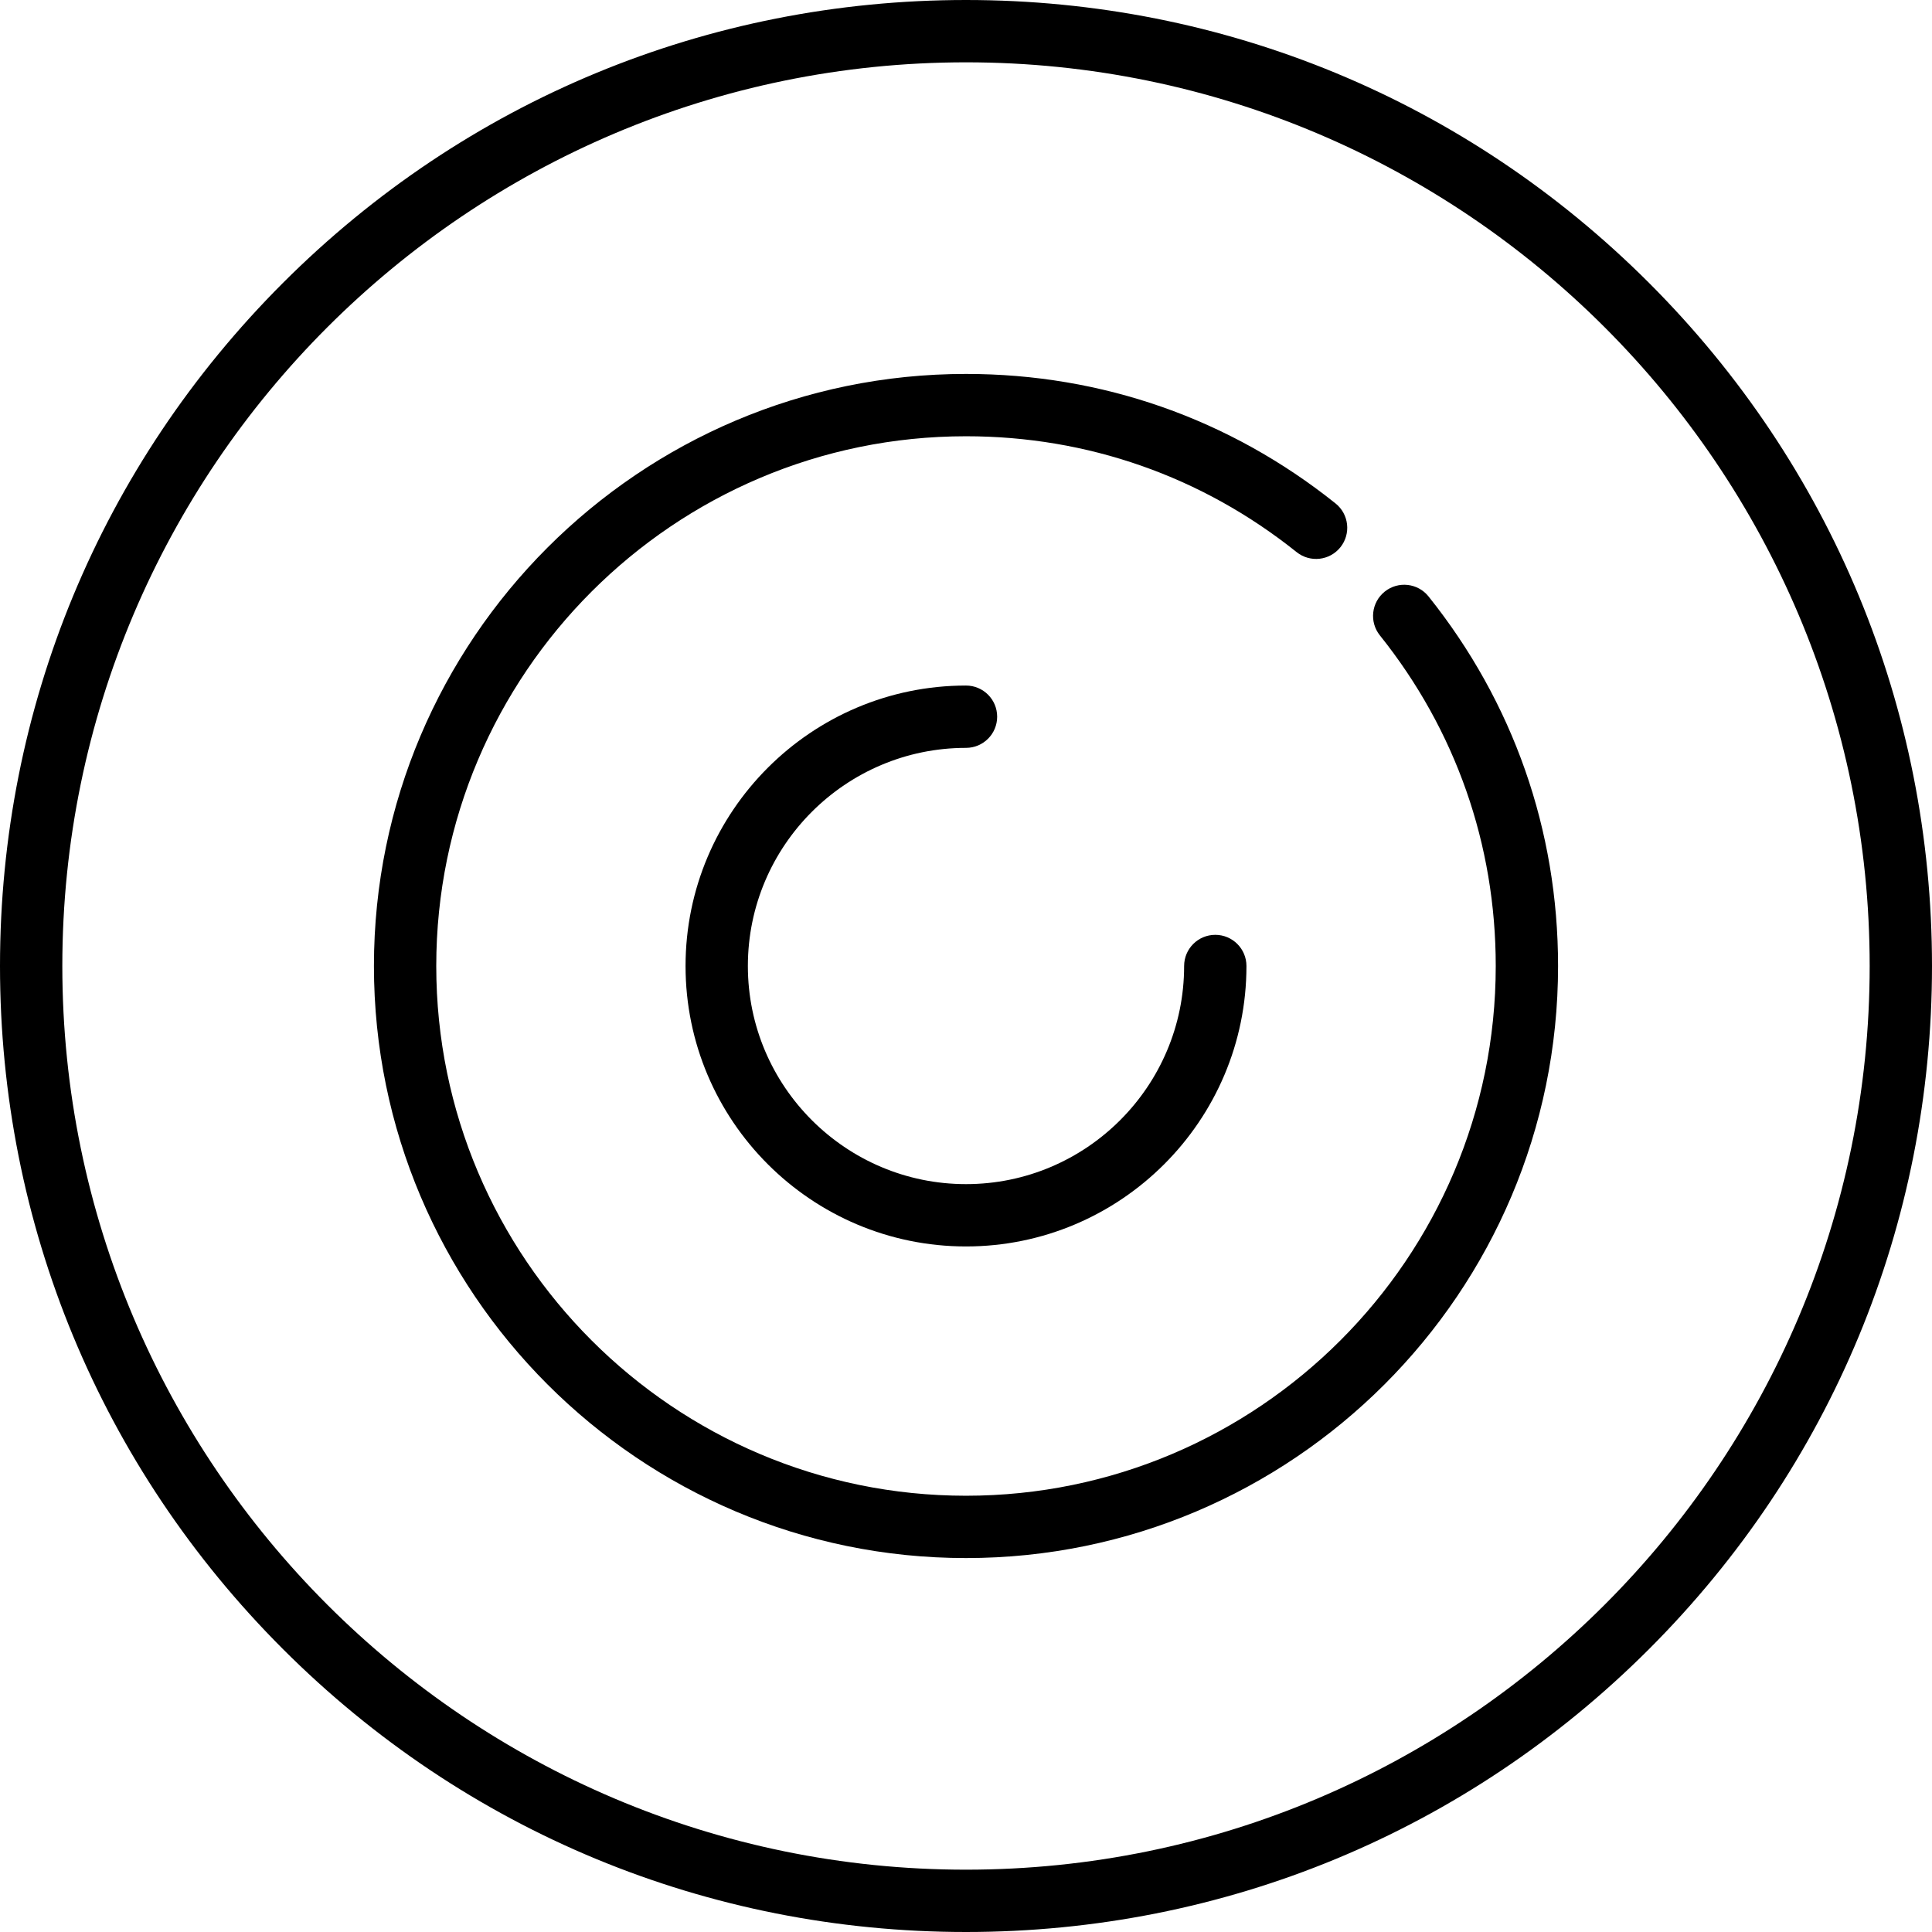
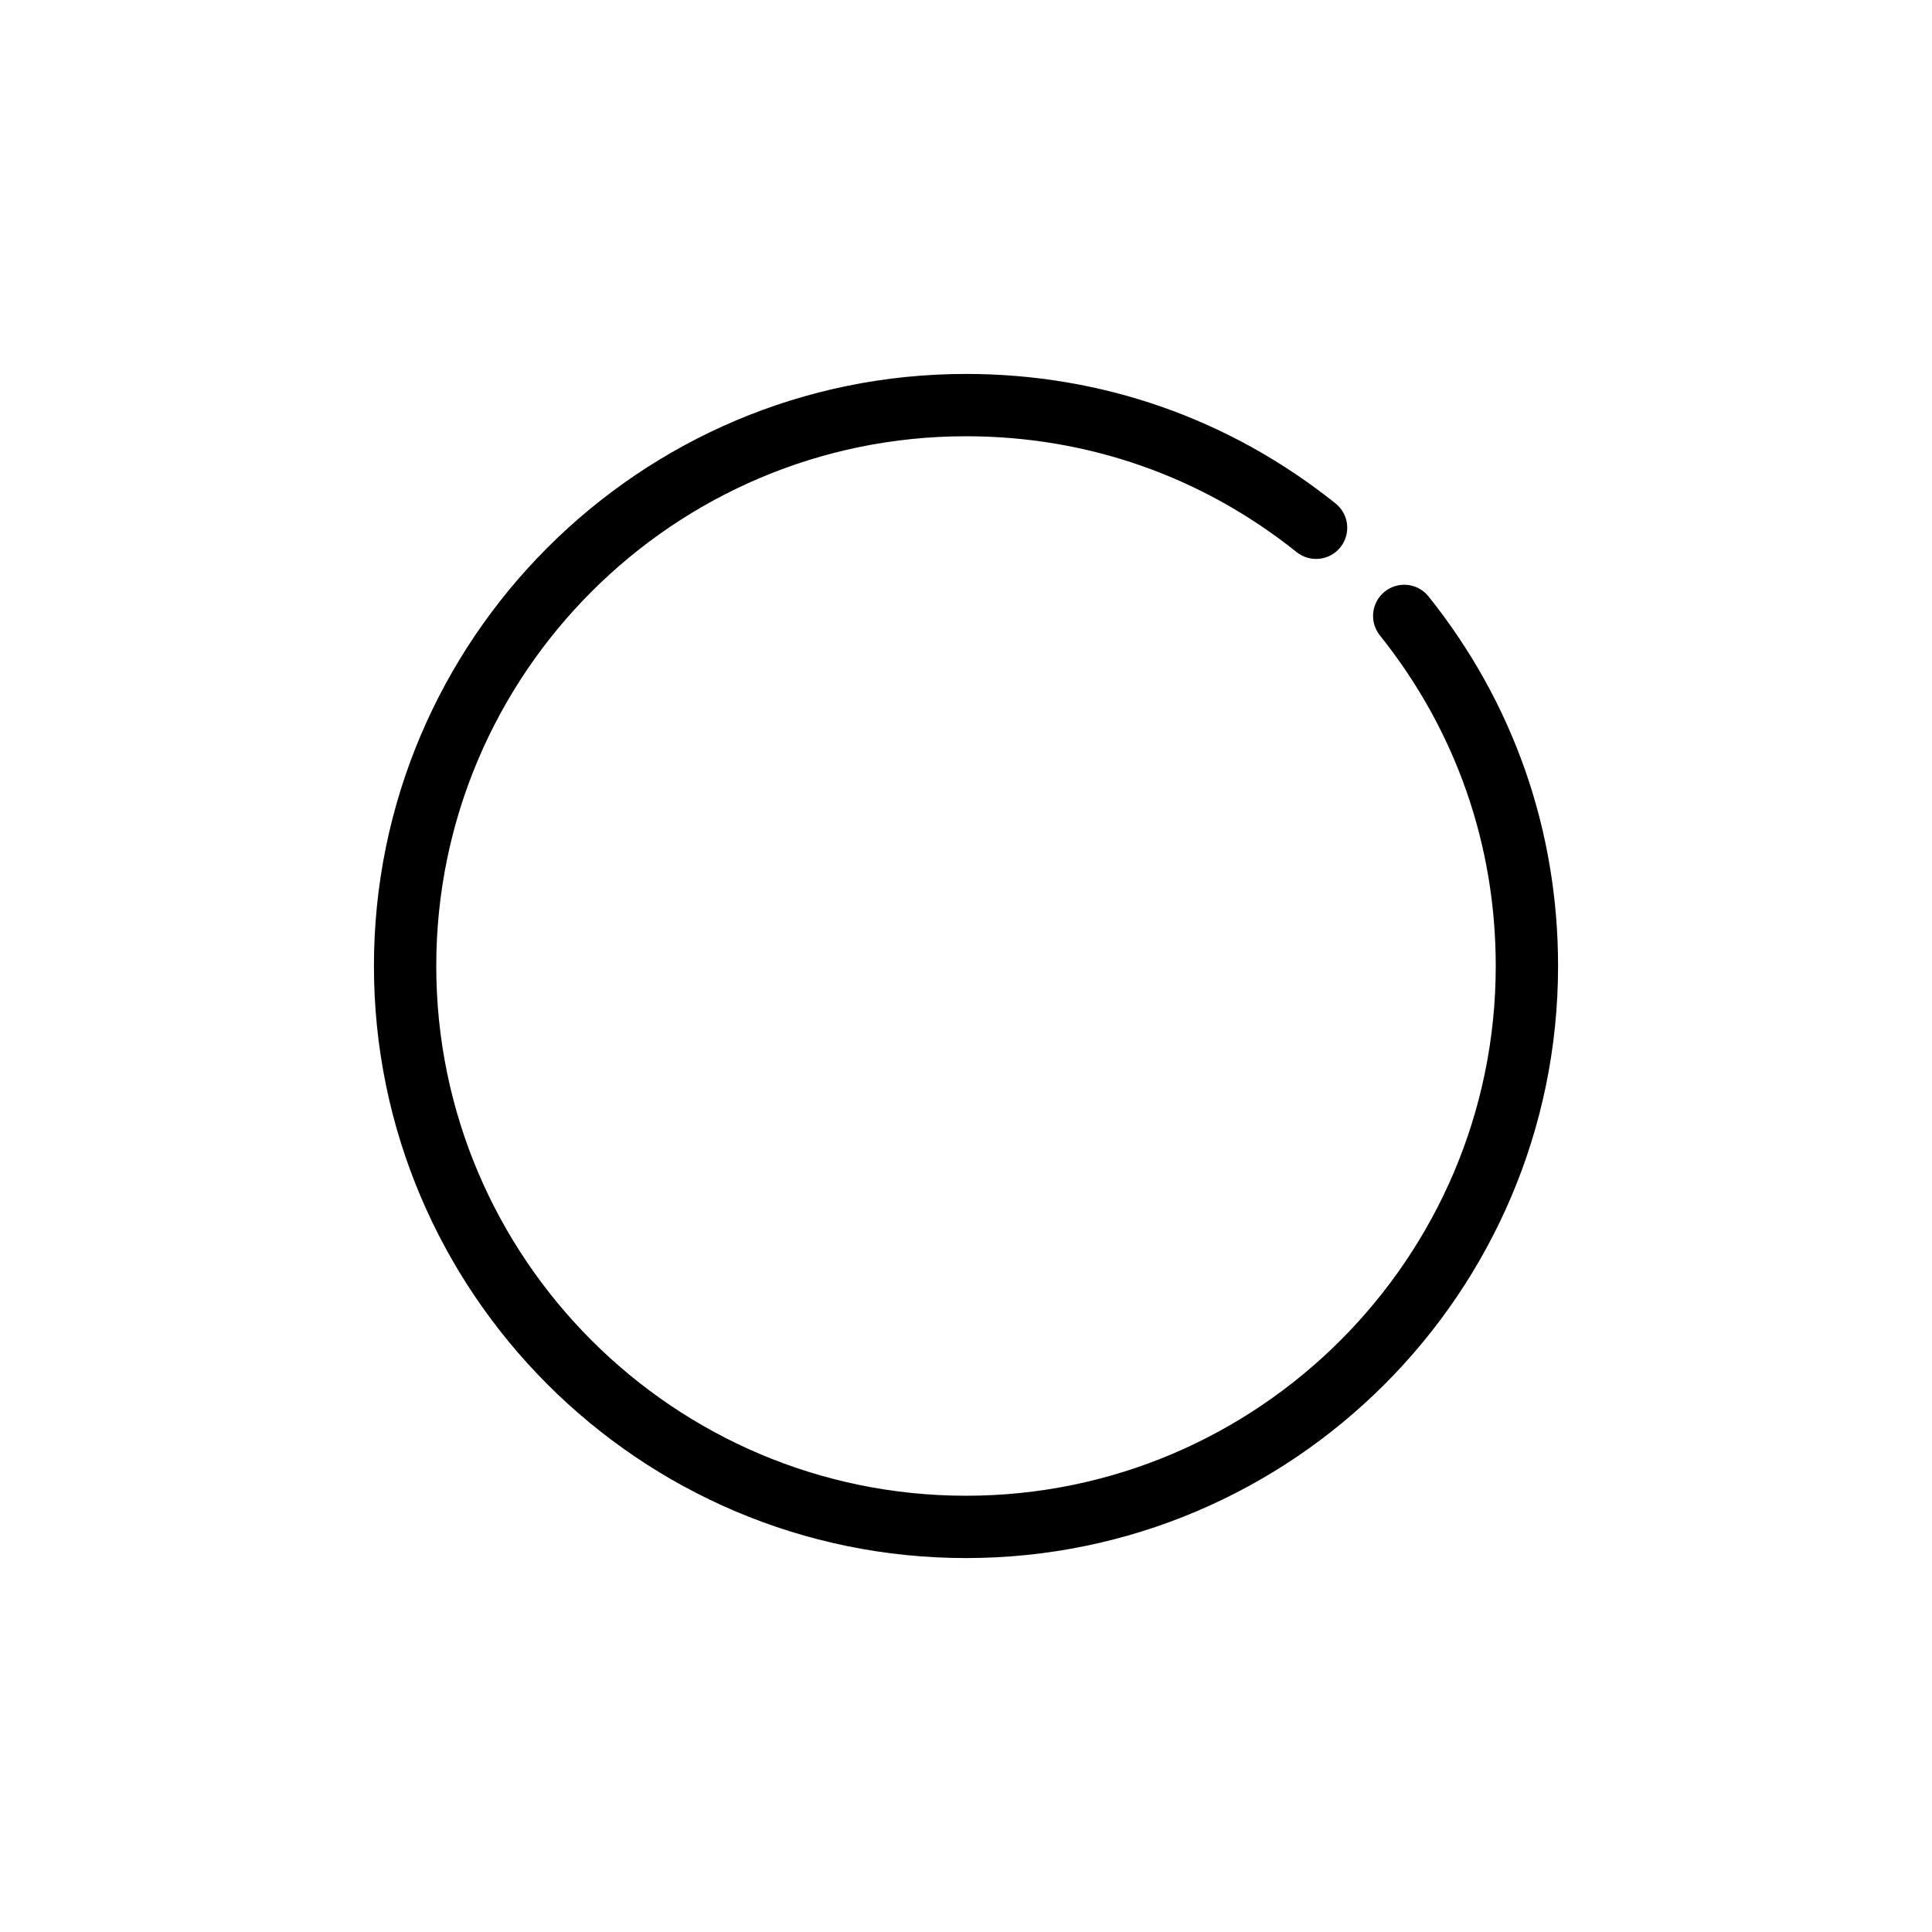
<svg xmlns="http://www.w3.org/2000/svg" version="1.1" id="Capa_1" x="0px" y="0px" viewBox="0 0 465 465" style="enable-background:new 0 0 465 465;" xml:space="preserve">
  <g>
-     <path d="M396.902,68.098C352.989,24.185,294.603,0,232.5,0S112.011,24.185,68.098,68.098C24.184,112.012,0,170.397,0,232.5   s24.184,120.488,68.098,164.402C112.011,440.815,170.397,465,232.5,465s120.489-24.185,164.402-68.098   C440.816,352.988,465,294.603,465,232.5S440.816,112.012,396.902,68.098z M232.5,450C112.57,450,15,352.43,15,232.5   S112.57,15,232.5,15S450,112.57,450,232.5S352.43,450,232.5,450z" />
    <path d="M333.287,142.385c-3.234,2.587-3.759,7.307-1.172,10.541C350.358,175.731,360,203.247,360,232.5   c0,70.304-57.196,127.5-127.5,127.5S105,302.804,105,232.5S162.196,105,232.5,105c29.252,0,56.769,9.643,79.574,27.884   c3.236,2.588,7.954,2.063,10.542-1.172c2.587-3.234,2.063-7.954-1.172-10.541C295.951,100.778,265.194,90,232.5,90   C153.925,90,90,153.925,90,232.5S153.925,375,232.5,375S375,311.075,375,232.5c0-32.694-10.779-63.451-31.171-88.943   C341.241,140.32,336.521,139.796,333.287,142.385z" />
-     <path d="M232.5,180c4.142,0,7.5-3.357,7.5-7.5s-3.358-7.5-7.5-7.5c-37.22,0-67.5,30.28-67.5,67.5s30.28,67.5,67.5,67.5   s67.5-30.28,67.5-67.5c0-4.143-3.358-7.5-7.5-7.5s-7.5,3.357-7.5,7.5c0,28.948-23.551,52.5-52.5,52.5S180,261.448,180,232.5   S203.551,180,232.5,180z" />
  </g>
  <g>
</g>
  <g>
</g>
  <g>
</g>
  <g>
</g>
  <g>
</g>
  <g>
</g>
  <g>
</g>
  <g>
</g>
  <g>
</g>
  <g>
</g>
  <g>
</g>
  <g>
</g>
  <g>
</g>
  <g>
</g>
  <g>
</g>
</svg>